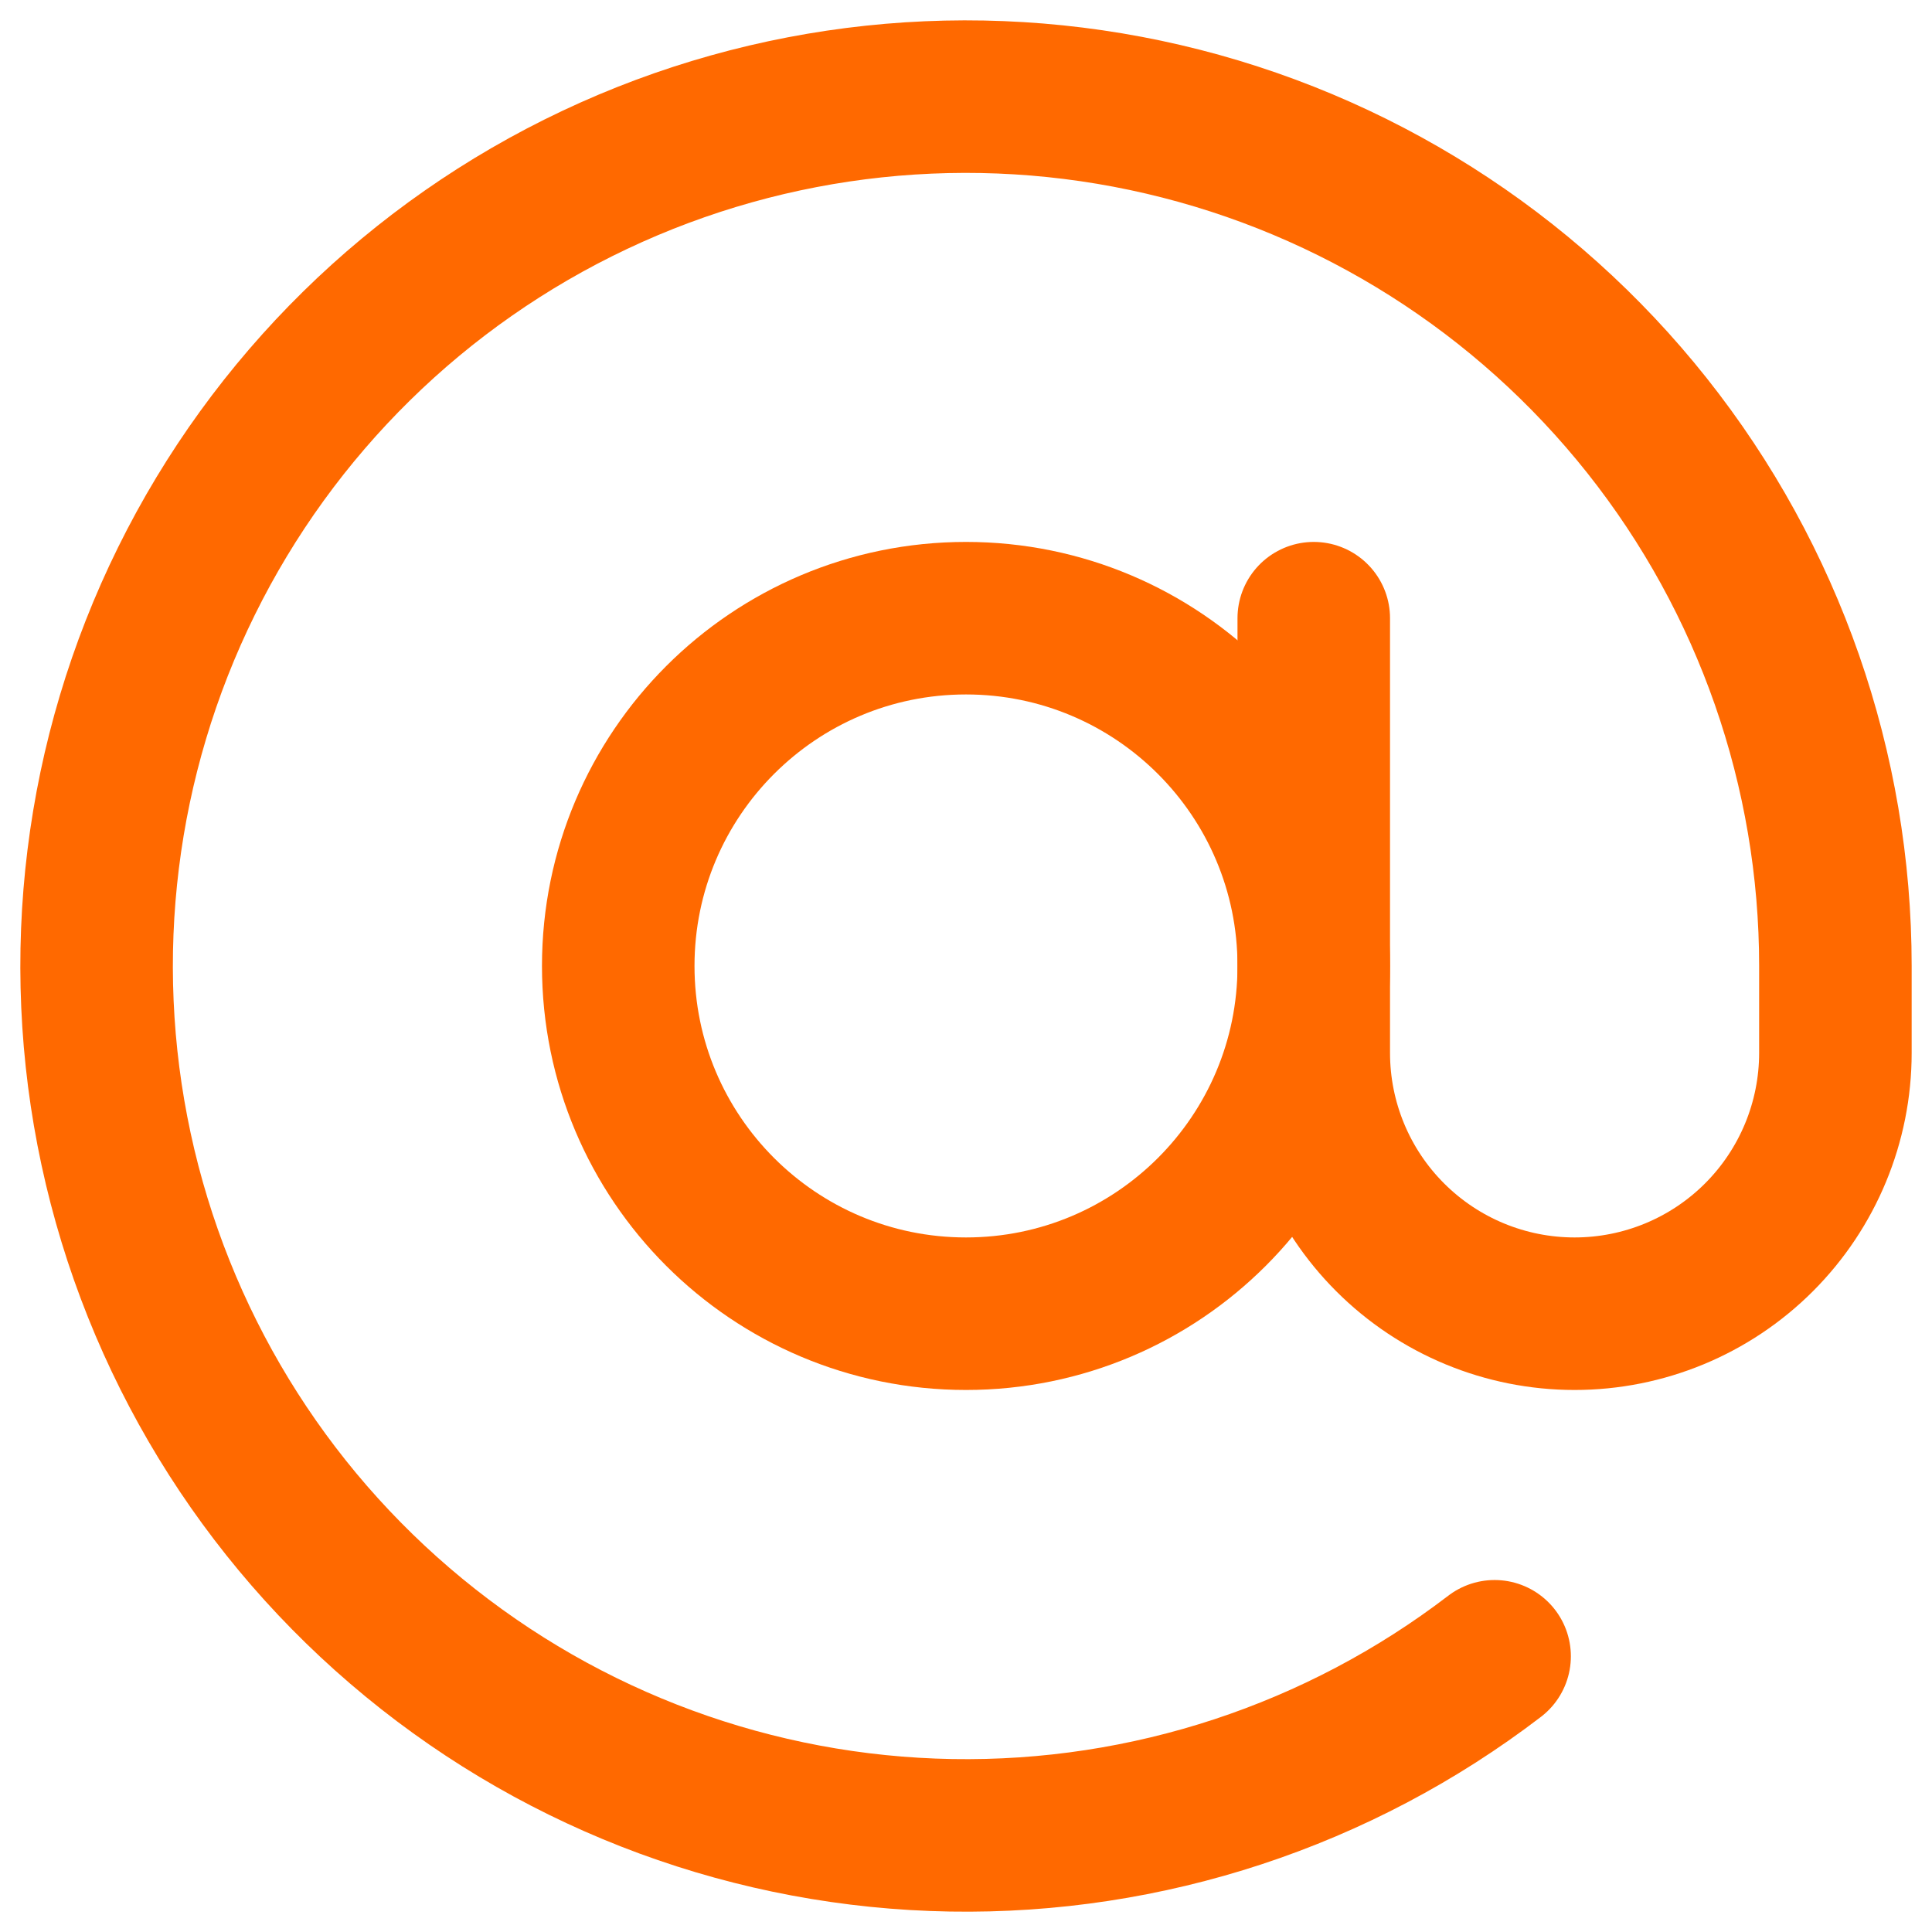
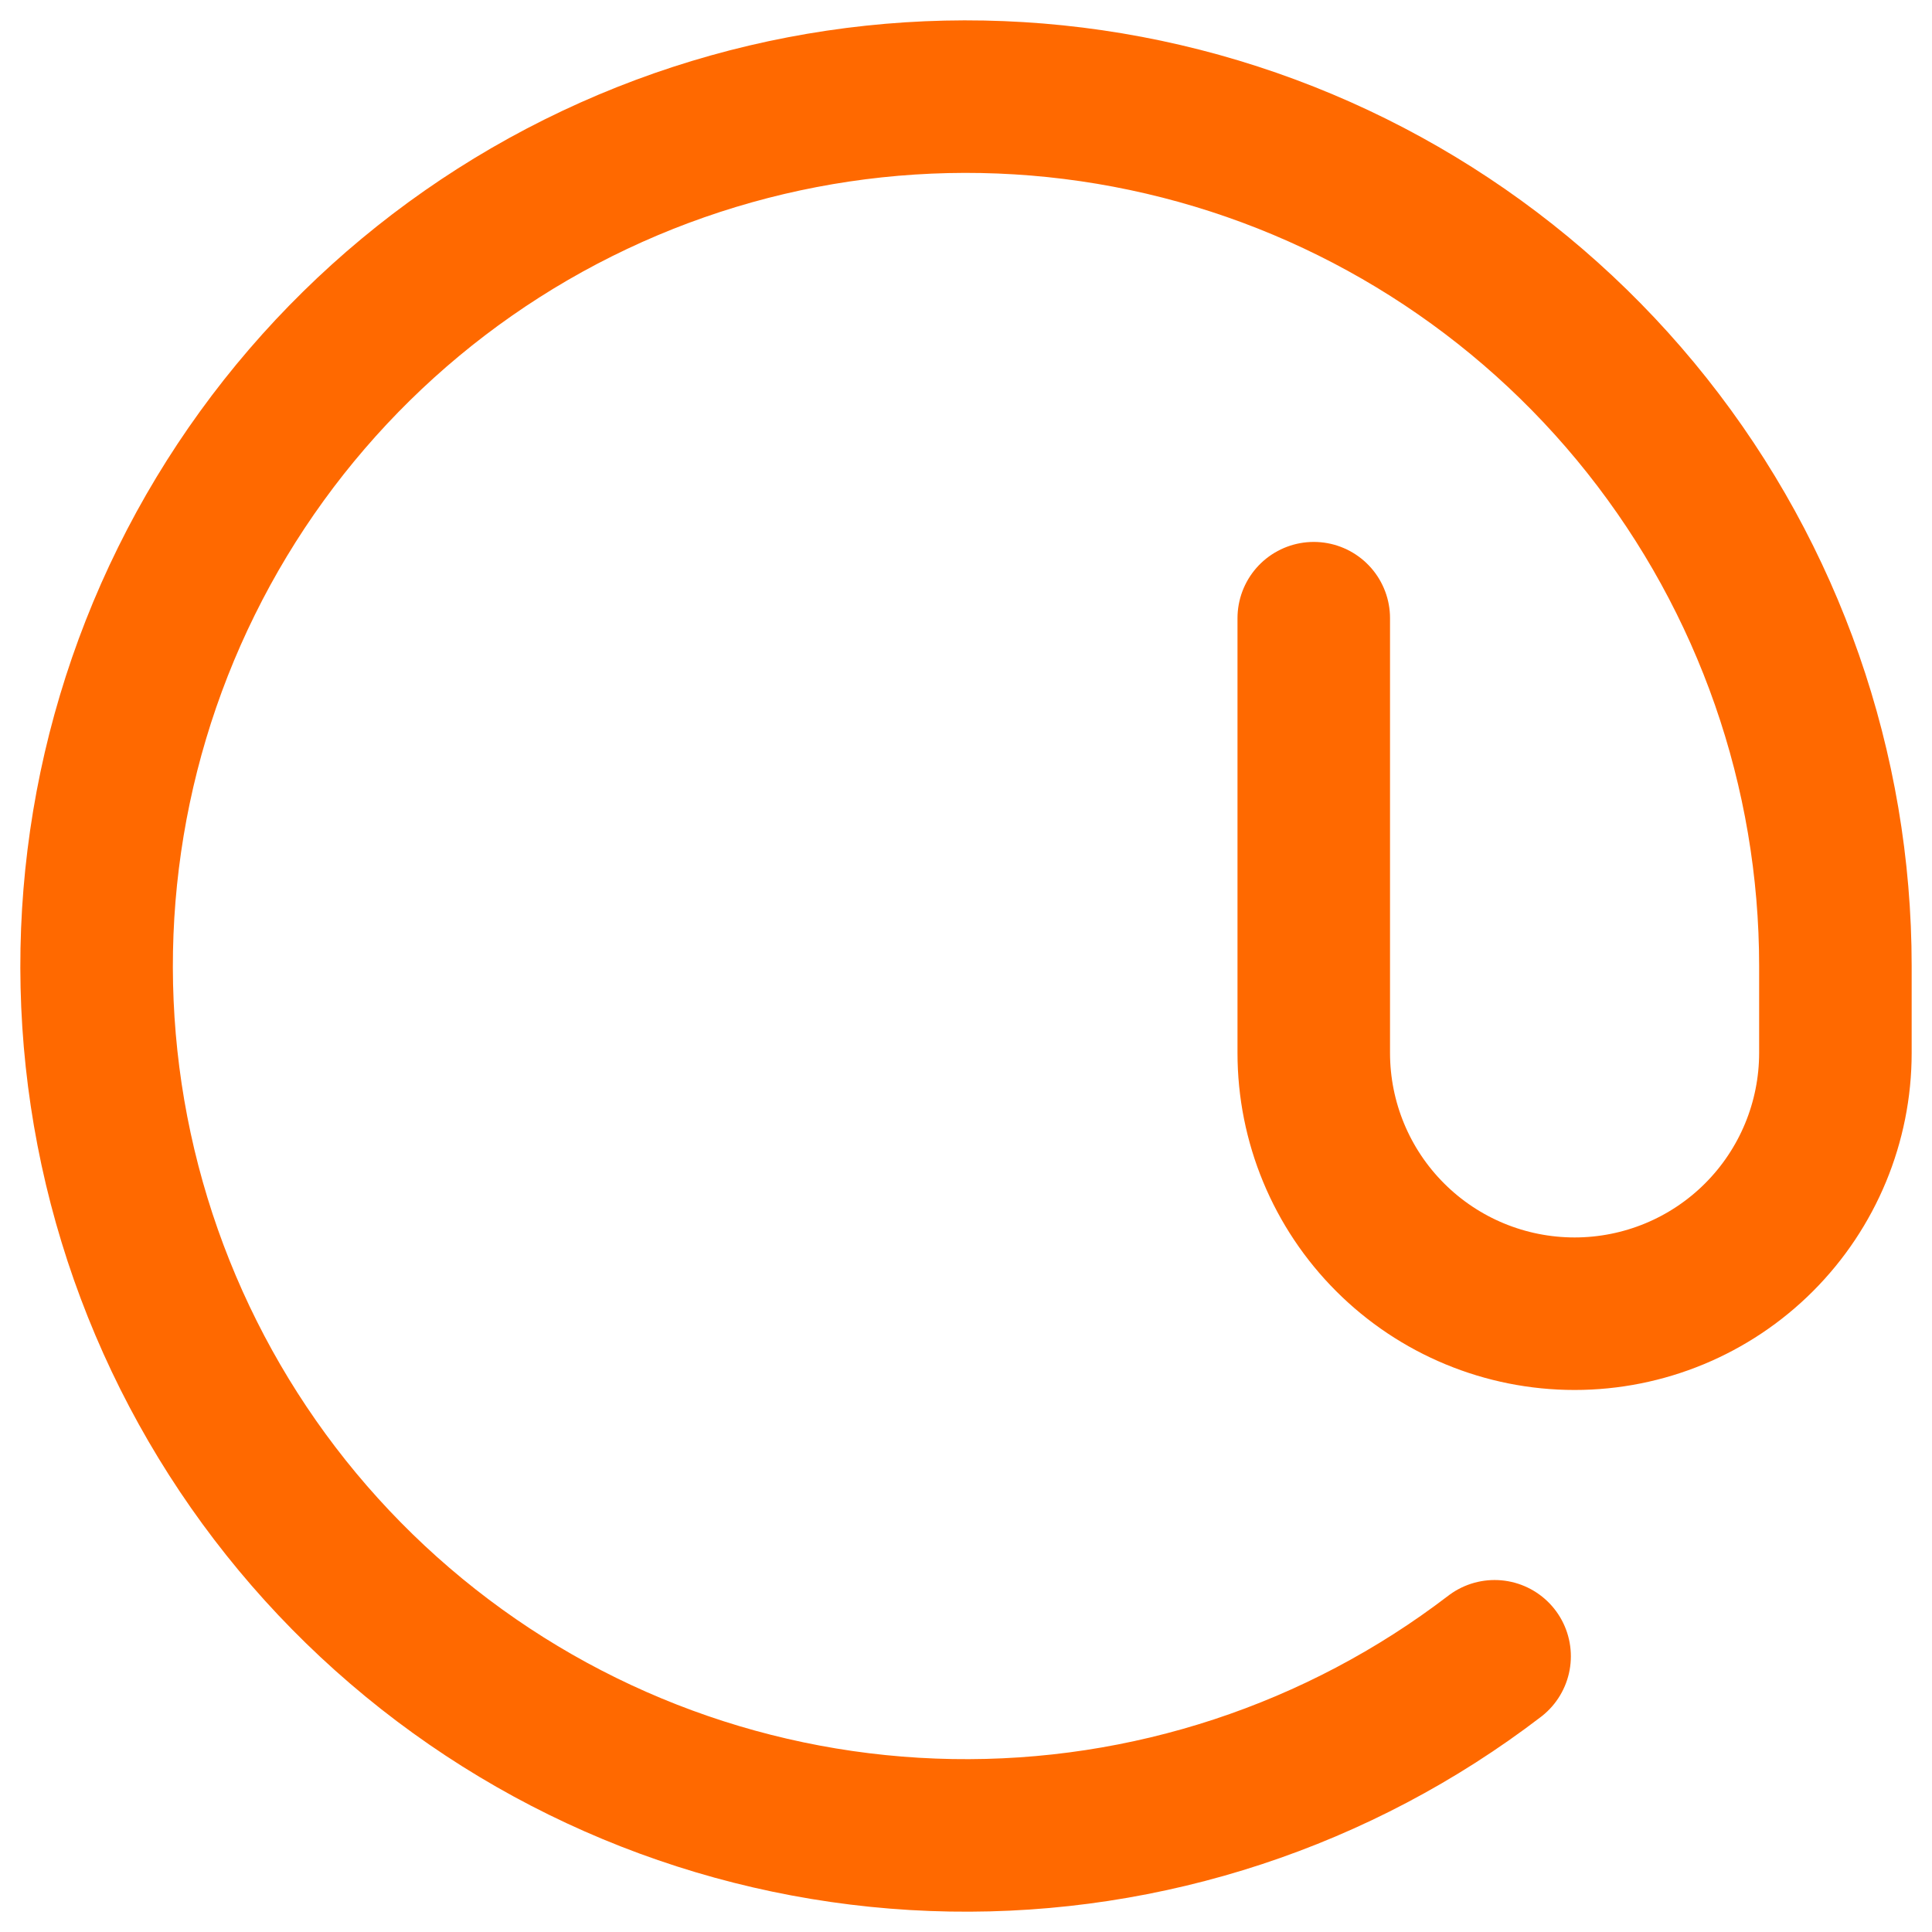
<svg xmlns="http://www.w3.org/2000/svg" width="38" height="38" viewBox="0 0 38 38" fill="none">
-   <path d="M19 25.839C22.777 25.839 25.84 22.777 25.84 18.999C25.84 15.222 22.777 12.159 19 12.159C15.222 12.159 12.16 15.222 12.16 18.999C12.16 22.777 15.222 25.839 19 25.839Z" stroke="#FF6900" stroke-width="3" stroke-linecap="round" stroke-linejoin="round" />
  <path d="M25.84 12.159V20.709C25.84 22.07 26.38 23.375 27.343 24.337C28.305 25.299 29.609 25.839 30.97 25.839C32.331 25.839 33.635 25.299 34.597 24.337C35.559 23.375 36.1 22.07 36.1 20.709V18.999C36.1 15.14 34.794 11.394 32.395 8.371C29.996 5.348 26.645 3.225 22.886 2.348C19.128 1.471 15.183 1.891 11.694 3.54C8.204 5.189 5.375 7.97 3.667 11.43C1.958 14.891 1.471 18.828 2.283 22.601C3.096 26.374 5.161 29.761 8.143 32.211C11.124 34.662 14.847 36.032 18.706 36.098C22.565 36.164 26.333 34.923 29.397 32.577" stroke="#FF6900" stroke-width="3" stroke-linecap="round" stroke-linejoin="round" />
</svg>